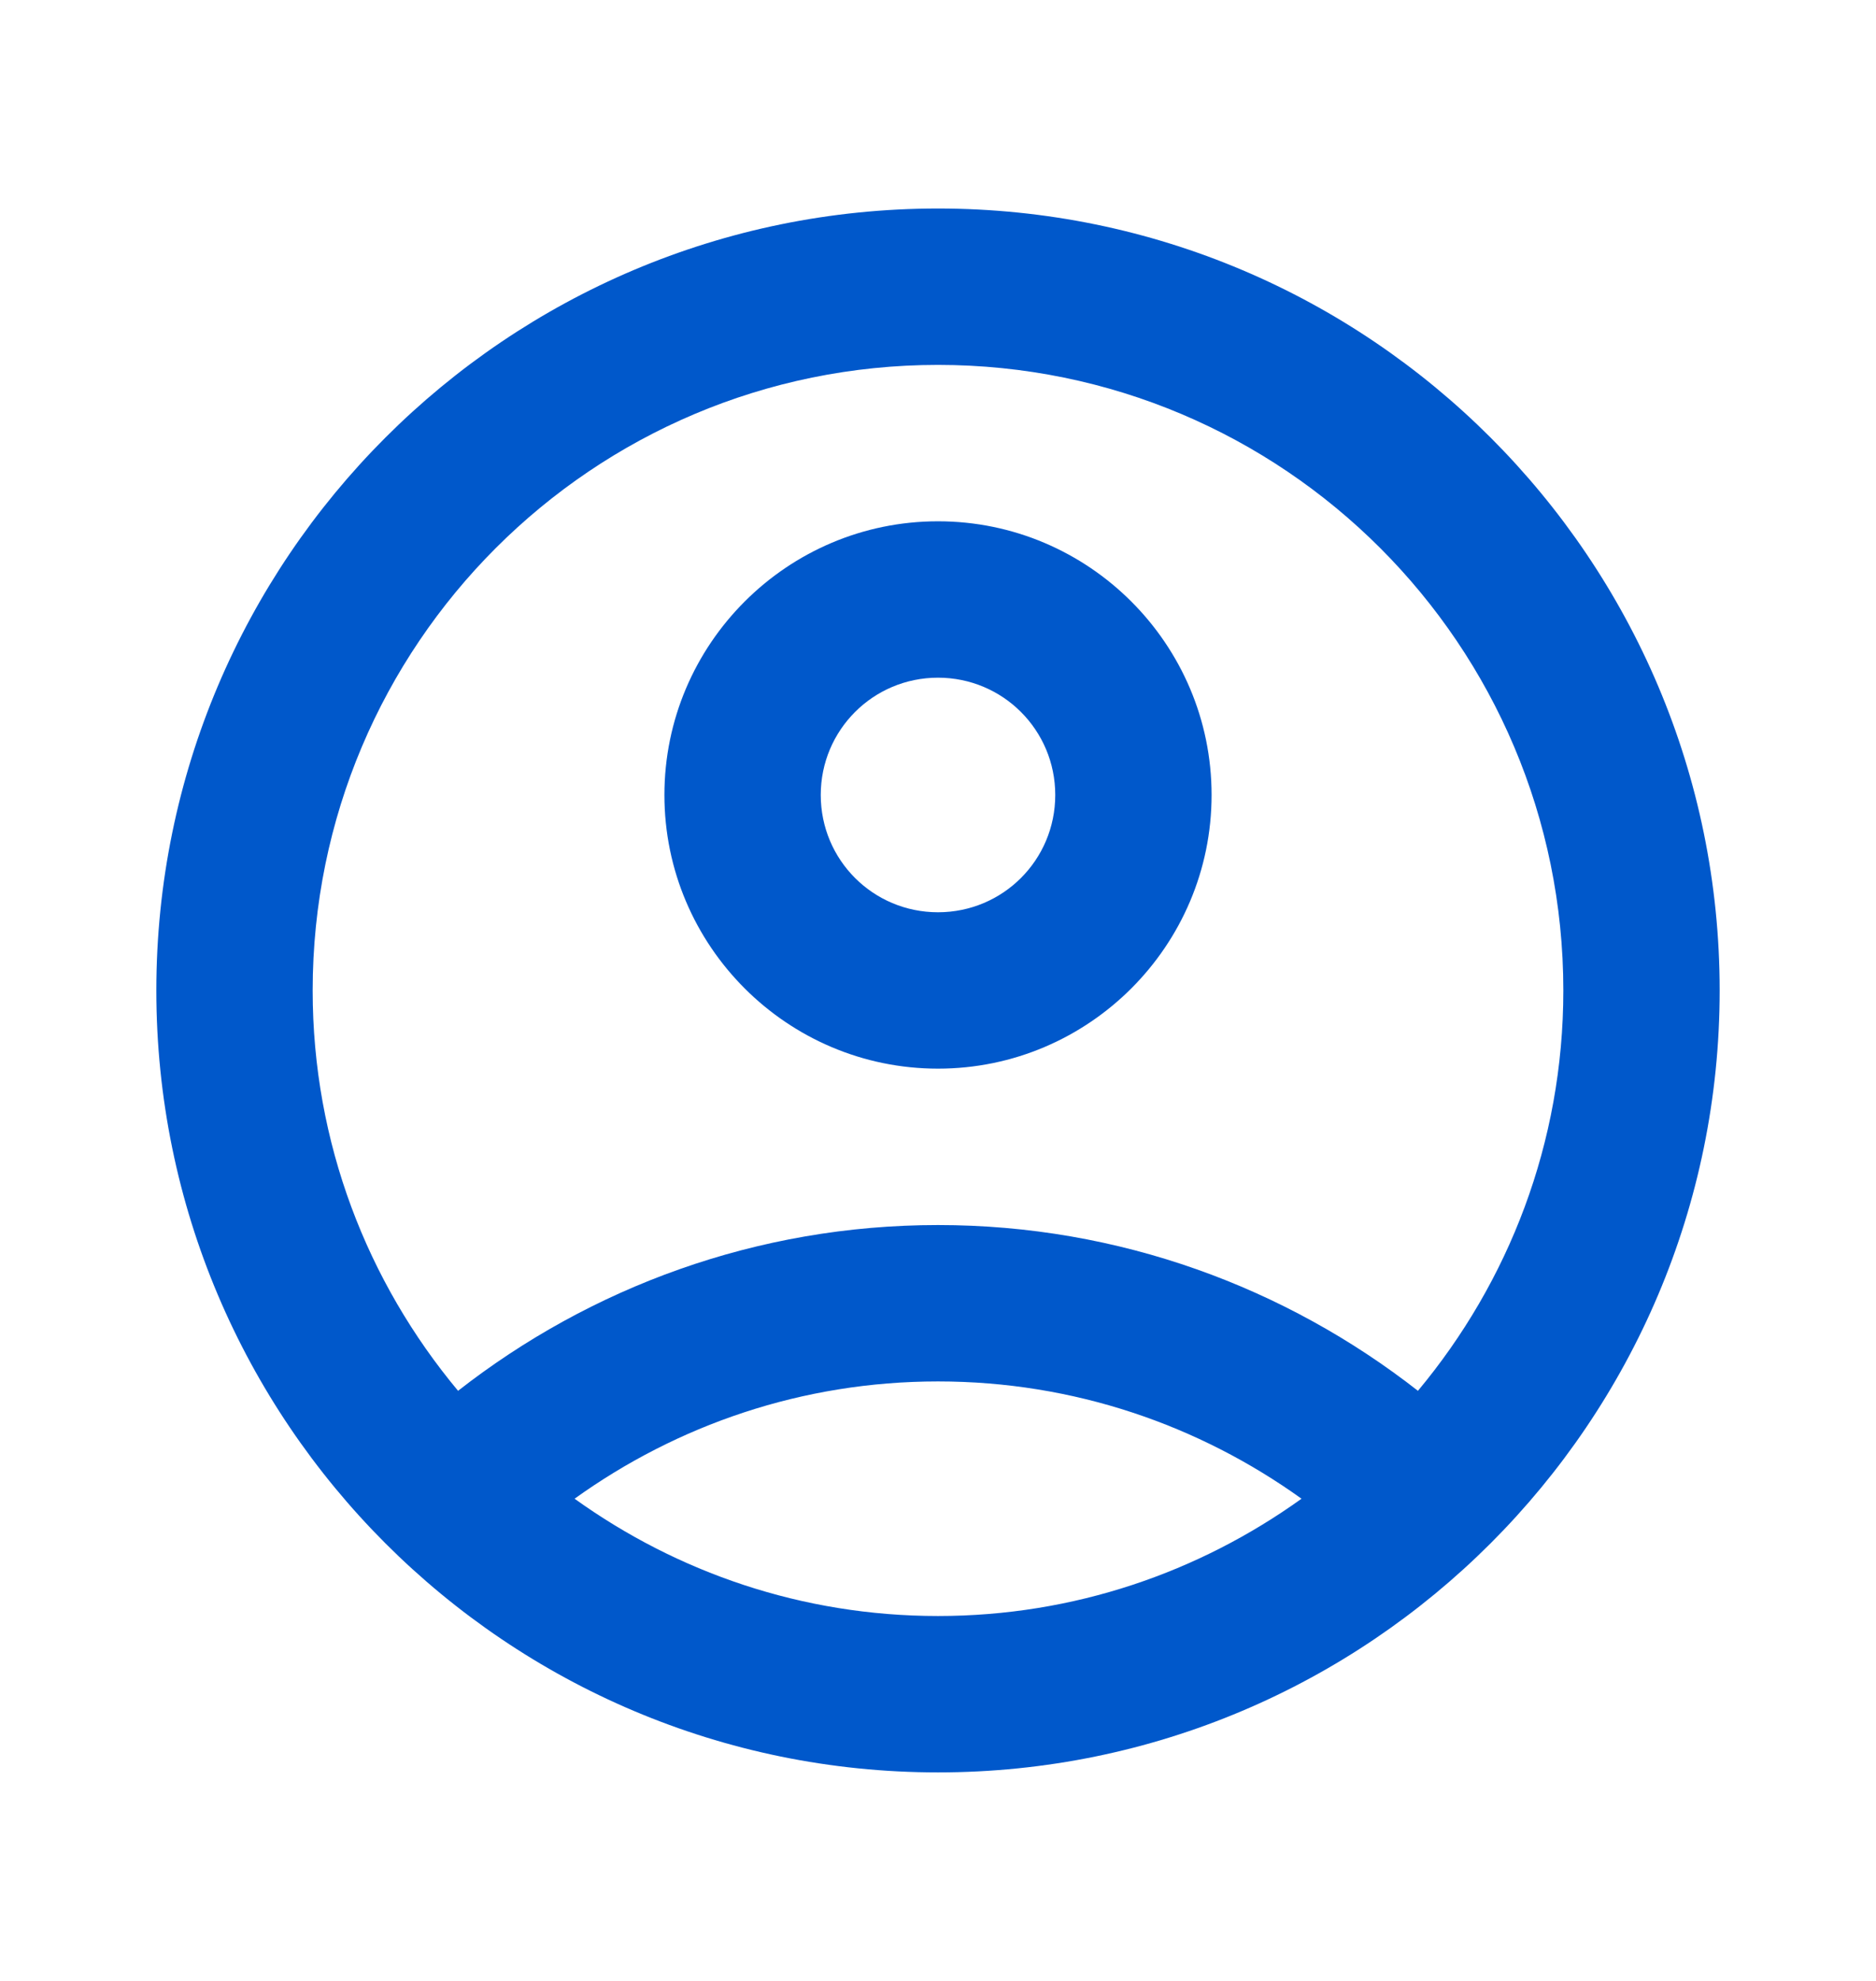
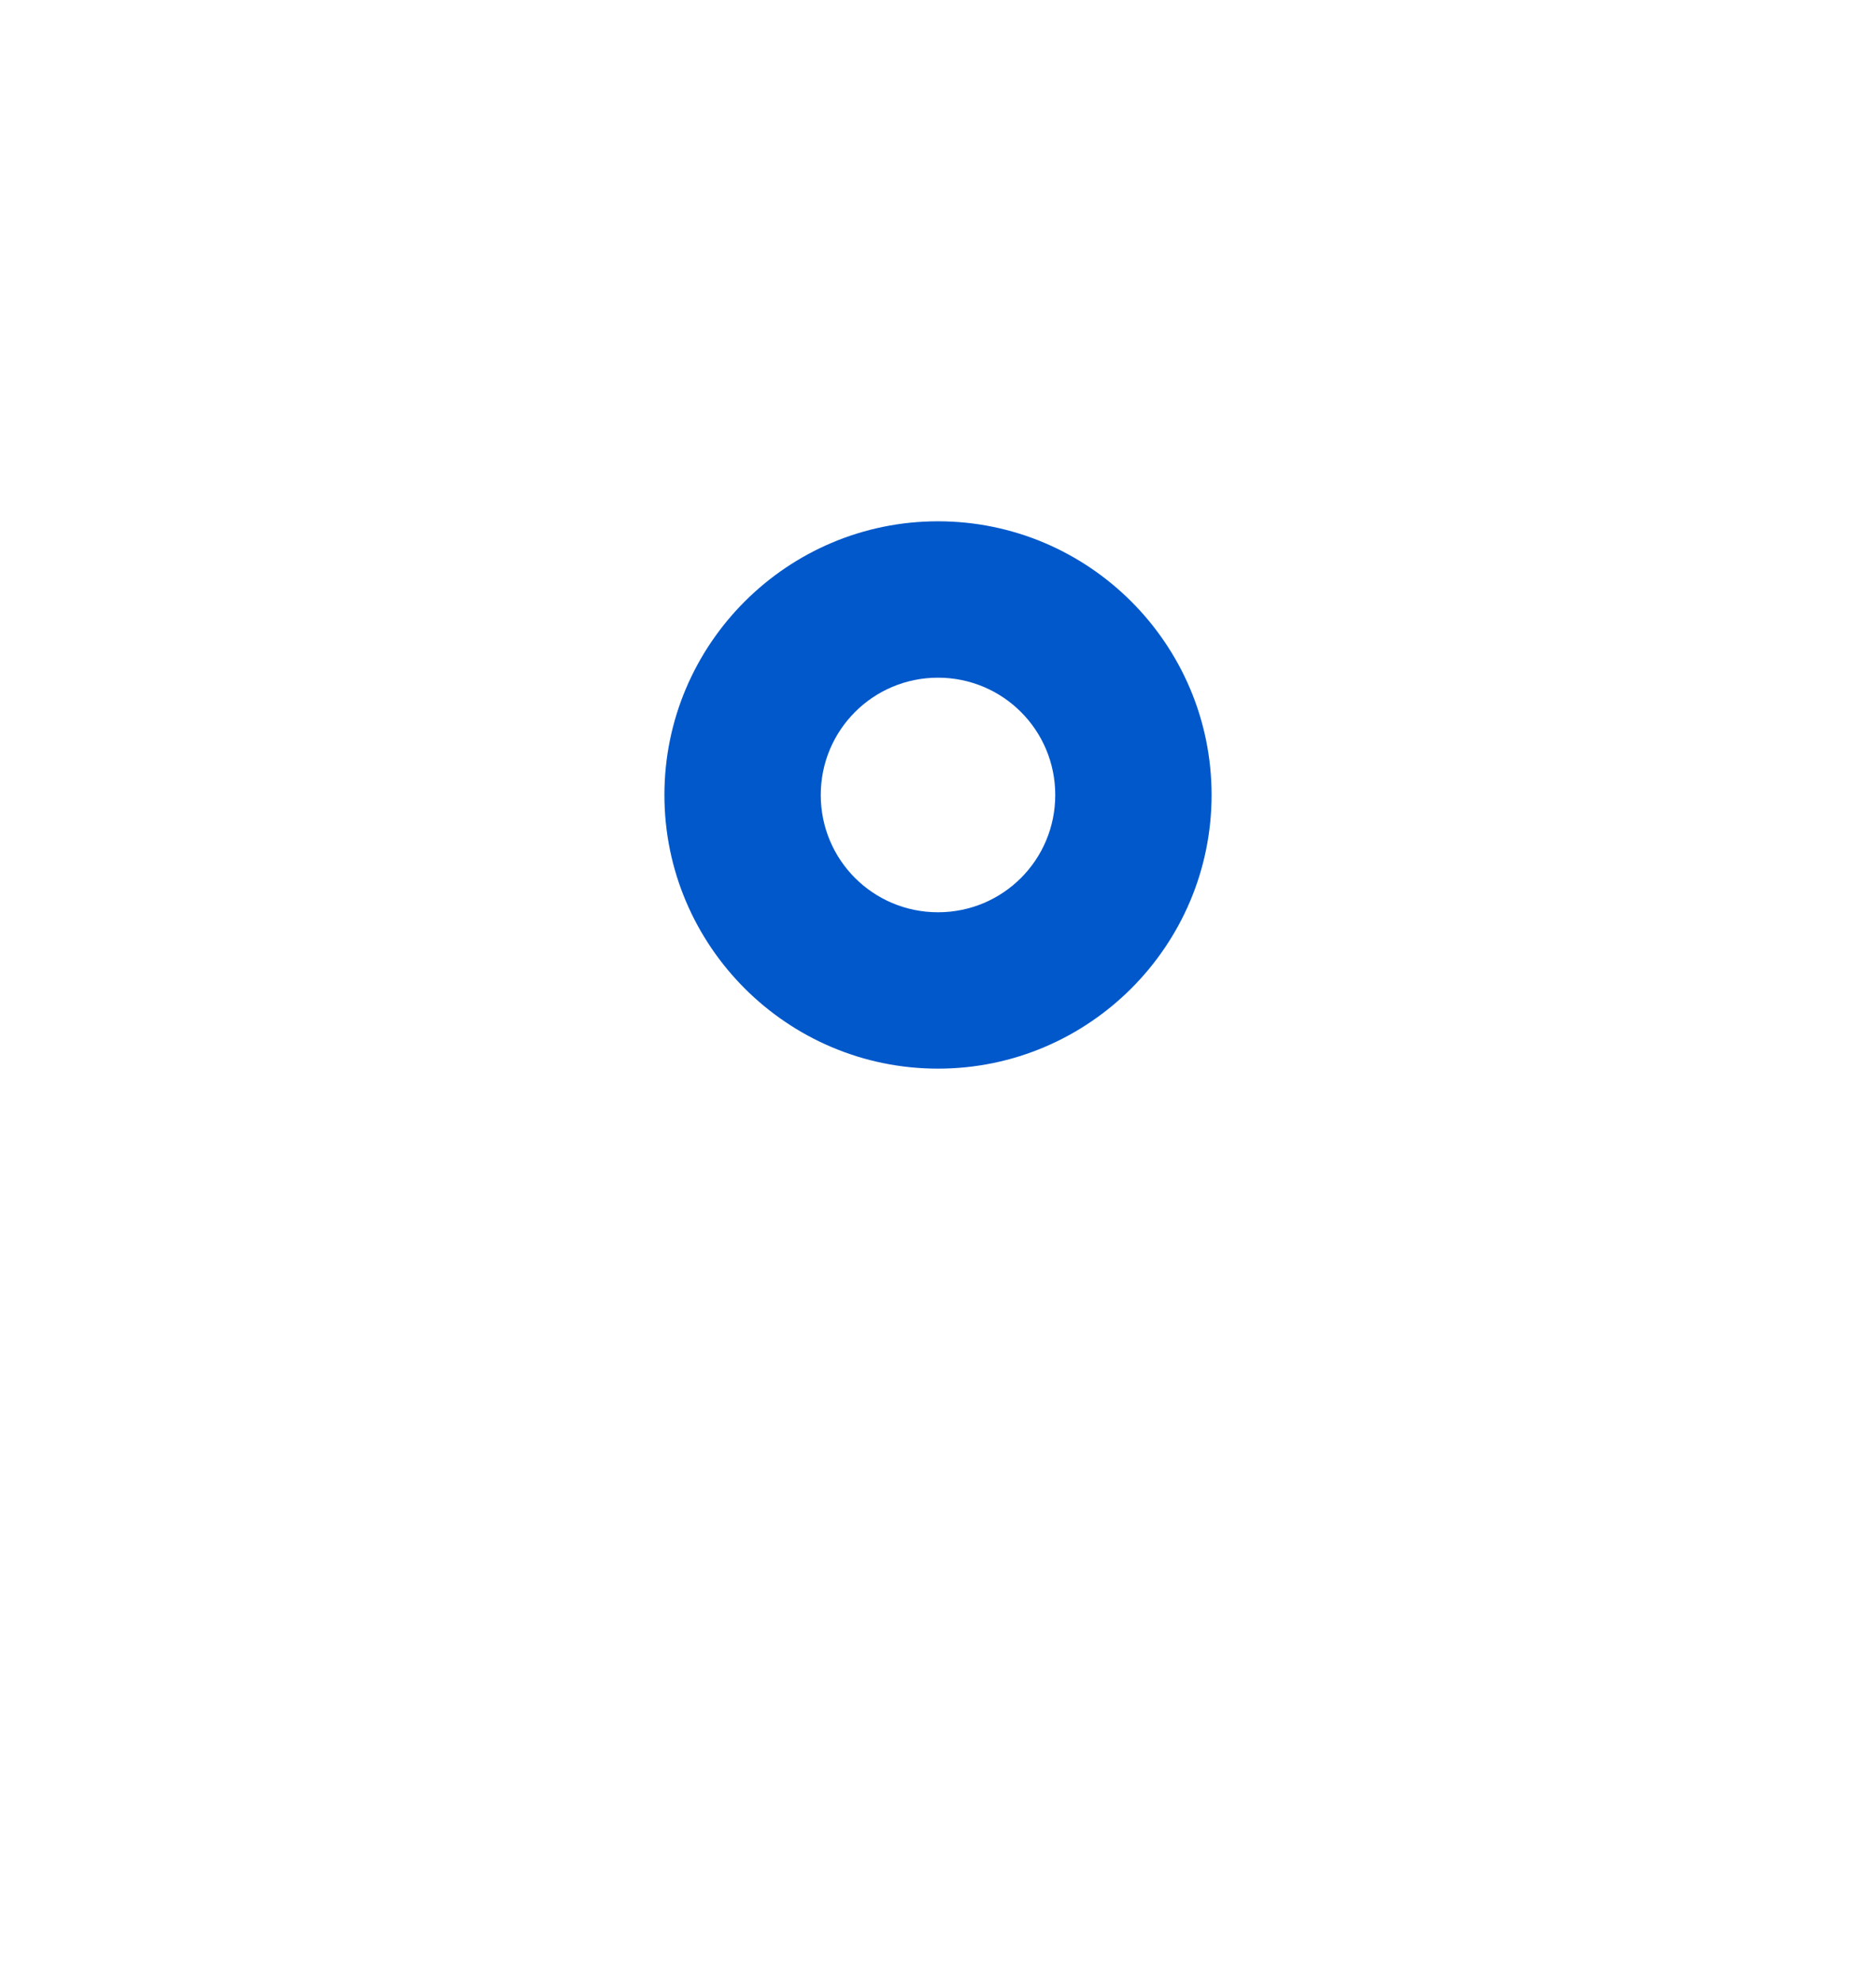
<svg xmlns="http://www.w3.org/2000/svg" width="18" height="19" viewBox="0 0 18 19" fill="none">
-   <path d="M9 2C4.86 2 1.5 5.36 1.5 9.5C1.5 13.64 4.86 17 9 17C13.14 17 16.5 13.64 16.5 9.5C16.5 5.36 13.14 2 9 2ZM5.513 14.375C6.495 13.67 7.695 13.25 9 13.25C10.305 13.25 11.505 13.67 12.488 14.375C11.505 15.08 10.305 15.5 9 15.5C7.695 15.5 6.495 15.08 5.513 14.375ZM13.605 13.34C12.338 12.35 10.74 11.75 9 11.75C7.26 11.75 5.662 12.35 4.395 13.34C3.525 12.297 3 10.963 3 9.5C3 6.185 5.685 3.5 9 3.5C12.315 3.5 15 6.185 15 9.5C15 10.963 14.475 12.297 13.605 13.34Z" fill="#0058CB" />
  <path d="M9 5C7.553 5 6.375 6.178 6.375 7.625C6.375 9.072 7.553 10.25 9 10.25C10.447 10.25 11.625 9.072 11.625 7.625C11.625 6.178 10.447 5 9 5ZM9 8.75C8.377 8.75 7.875 8.248 7.875 7.625C7.875 7.003 8.377 6.5 9 6.5C9.623 6.5 10.125 7.003 10.125 7.625C10.125 8.248 9.623 8.75 9 8.75Z" fill="#0058CB" />
</svg>